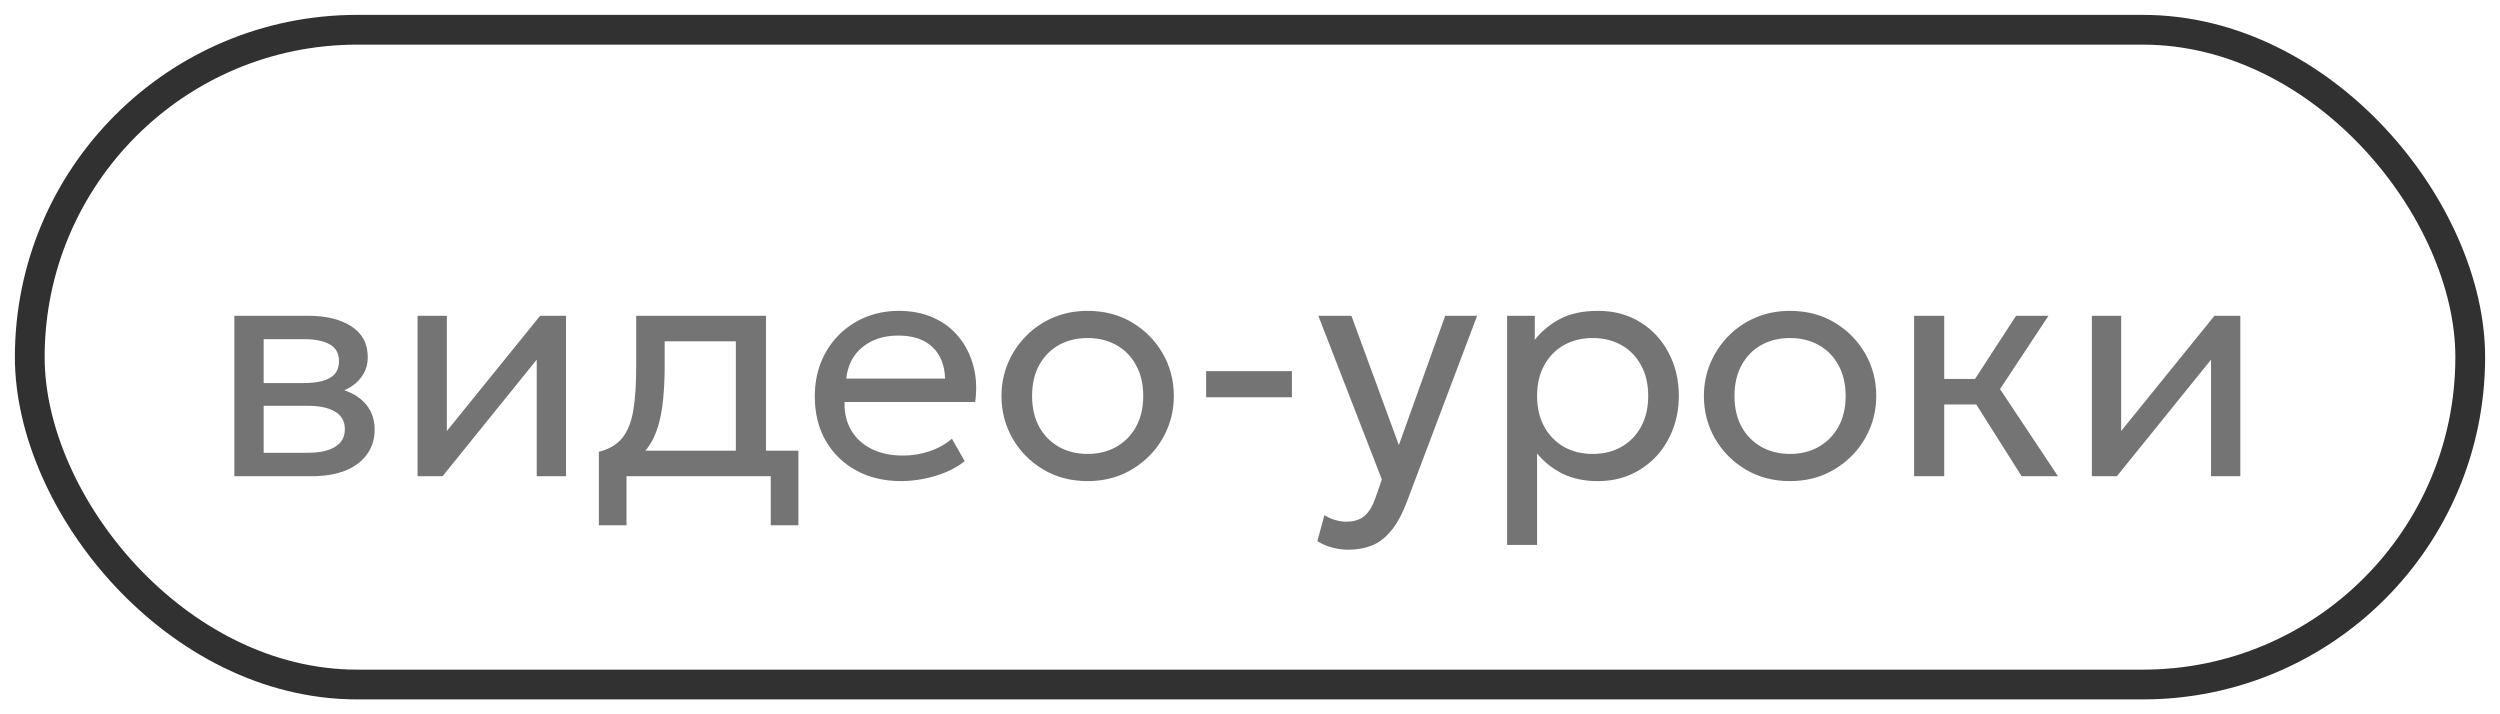
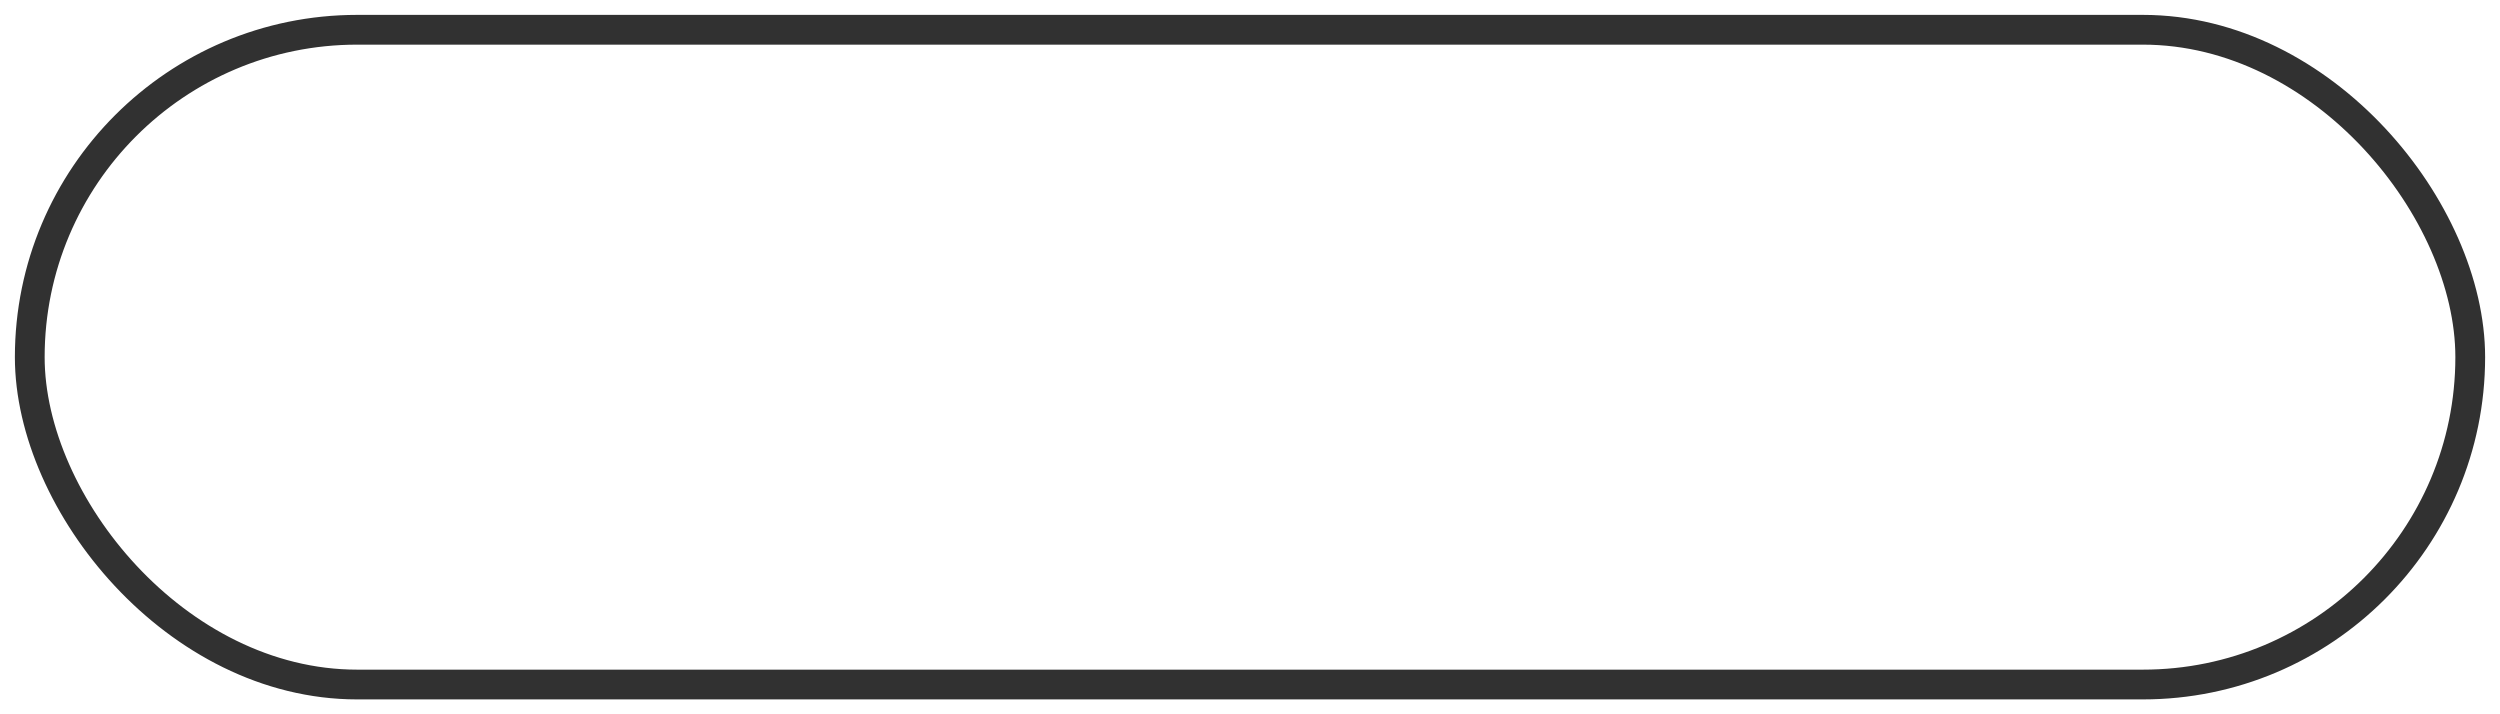
<svg xmlns="http://www.w3.org/2000/svg" width="84" height="24" viewBox="0 0 84 24" fill="none">
  <rect x="1" y="1" width="82" height="22" rx="11" stroke="#313131" />
-   <path d="M7.875 16V10.61H10.35C10.951 10.61 11.435 10.727 11.802 10.962C12.172 11.197 12.357 11.545 12.357 12.007C12.357 12.212 12.309 12.398 12.214 12.562C12.119 12.727 11.983 12.869 11.807 12.986C11.631 13.1 11.424 13.184 11.185 13.239L11.169 13.019C11.627 13.092 11.977 13.254 12.22 13.503C12.465 13.749 12.588 14.057 12.588 14.427C12.588 14.753 12.502 15.034 12.329 15.268C12.161 15.503 11.919 15.685 11.604 15.813C11.288 15.938 10.912 16 10.476 16H7.875ZM8.859 15.213H10.338C10.735 15.213 11.041 15.148 11.257 15.015C11.477 14.883 11.587 14.685 11.587 14.421C11.587 14.158 11.479 13.961 11.262 13.833C11.046 13.701 10.738 13.635 10.338 13.635H8.705V12.87H10.212C10.586 12.87 10.876 12.814 11.081 12.7C11.286 12.586 11.389 12.398 11.389 12.133C11.389 11.873 11.286 11.686 11.081 11.572C10.879 11.455 10.59 11.396 10.212 11.396H8.859V15.213ZM14.03 16V10.61H15.014V14.482L18.149 10.61H19.018V16H18.034V12.084L14.871 16H14.03ZM24.725 16V11.468H22.333V12.299C22.333 12.816 22.305 13.276 22.25 13.679C22.195 14.079 22.098 14.425 21.959 14.719C21.819 15.008 21.623 15.246 21.37 15.434C21.121 15.62 20.8 15.758 20.408 15.846L20.122 15.181C20.477 15.089 20.743 14.929 20.919 14.702C21.099 14.471 21.22 14.159 21.282 13.767C21.345 13.371 21.376 12.882 21.376 12.299V10.61H25.737V16H24.725ZM20.122 17.65V15.181L20.809 15.252L20.963 15.142H26.826V17.65H25.897V16H21.051V17.65H20.122ZM30.28 16.165C29.709 16.165 29.204 16.046 28.768 15.807C28.332 15.569 27.991 15.237 27.745 14.812C27.499 14.383 27.377 13.884 27.377 13.316C27.377 12.905 27.446 12.524 27.585 12.172C27.729 11.82 27.927 11.516 28.18 11.259C28.436 11.002 28.735 10.803 29.076 10.659C29.421 10.517 29.795 10.445 30.198 10.445C30.634 10.445 31.023 10.522 31.364 10.676C31.709 10.83 31.993 11.046 32.217 11.325C32.444 11.6 32.607 11.925 32.706 12.299C32.805 12.669 32.825 13.072 32.767 13.508H28.378C28.366 13.868 28.44 14.183 28.598 14.454C28.755 14.722 28.983 14.931 29.279 15.082C29.58 15.232 29.936 15.307 30.346 15.307C30.647 15.307 30.941 15.259 31.227 15.164C31.512 15.069 31.765 14.928 31.985 14.741L32.414 15.494C32.239 15.637 32.029 15.76 31.788 15.863C31.549 15.961 31.3 16.037 31.04 16.088C30.779 16.139 30.526 16.165 30.28 16.165ZM28.433 12.722H31.755C31.74 12.267 31.599 11.914 31.331 11.661C31.063 11.404 30.68 11.275 30.181 11.275C29.698 11.275 29.298 11.404 28.983 11.661C28.667 11.914 28.484 12.267 28.433 12.722ZM36.543 16.165C35.986 16.165 35.489 16.035 35.052 15.774C34.616 15.514 34.273 15.168 34.024 14.735C33.775 14.302 33.65 13.826 33.65 13.305C33.65 12.92 33.721 12.555 33.864 12.21C34.007 11.866 34.209 11.562 34.469 11.297C34.73 11.03 35.036 10.821 35.388 10.671C35.74 10.52 36.125 10.445 36.543 10.445C37.104 10.445 37.603 10.575 38.039 10.835C38.475 11.096 38.818 11.442 39.067 11.875C39.317 12.308 39.441 12.784 39.441 13.305C39.441 13.69 39.37 14.055 39.227 14.399C39.084 14.744 38.882 15.049 38.622 15.312C38.362 15.576 38.055 15.786 37.703 15.94C37.351 16.09 36.965 16.165 36.543 16.165ZM36.543 15.252C36.906 15.252 37.227 15.173 37.505 15.015C37.788 14.854 38.01 14.629 38.171 14.339C38.332 14.046 38.413 13.701 38.413 13.305C38.413 12.905 38.332 12.561 38.171 12.271C38.013 11.978 37.793 11.752 37.511 11.595C37.229 11.437 36.906 11.358 36.543 11.358C36.18 11.358 35.857 11.437 35.575 11.595C35.296 11.752 35.076 11.978 34.915 12.271C34.757 12.561 34.678 12.905 34.678 13.305C34.678 13.701 34.757 14.046 34.915 14.339C35.076 14.629 35.298 14.854 35.58 15.015C35.863 15.173 36.184 15.252 36.543 15.252ZM40.526 13.349V12.469H43.408V13.349H40.526ZM45.308 18.47C45.132 18.47 44.958 18.448 44.786 18.404C44.613 18.363 44.439 18.29 44.263 18.183L44.5 17.309C44.613 17.382 44.736 17.437 44.868 17.474C45 17.511 45.118 17.529 45.22 17.529C45.492 17.529 45.702 17.463 45.853 17.331C46.003 17.199 46.124 16.997 46.216 16.726L46.43 16.11L44.296 10.61H45.407L47.002 14.955L48.559 10.61H49.631L47.272 16.858C47.11 17.283 46.931 17.611 46.733 17.843C46.538 18.077 46.324 18.24 46.089 18.332C45.855 18.424 45.594 18.47 45.308 18.47ZM50.639 18.31V10.61H51.569V11.418C51.792 11.133 52.073 10.9 52.41 10.72C52.751 10.537 53.18 10.445 53.697 10.445C54.233 10.445 54.704 10.572 55.111 10.825C55.518 11.074 55.835 11.415 56.062 11.848C56.293 12.28 56.409 12.766 56.409 13.305C56.409 13.697 56.343 14.068 56.211 14.416C56.082 14.761 55.897 15.065 55.655 15.329C55.413 15.589 55.125 15.795 54.792 15.945C54.462 16.092 54.093 16.165 53.686 16.165C53.231 16.165 52.834 16.081 52.493 15.912C52.155 15.74 51.873 15.514 51.646 15.236V18.31H50.639ZM53.516 15.252C53.879 15.252 54.2 15.173 54.478 15.015C54.761 14.854 54.98 14.629 55.138 14.339C55.3 14.046 55.38 13.701 55.38 13.305C55.38 12.905 55.3 12.561 55.138 12.271C54.98 11.978 54.761 11.752 54.478 11.595C54.2 11.437 53.879 11.358 53.516 11.358C53.153 11.358 52.83 11.437 52.548 11.595C52.269 11.752 52.049 11.978 51.888 12.271C51.726 12.561 51.646 12.905 51.646 13.305C51.646 13.701 51.726 14.046 51.888 14.339C52.049 14.629 52.269 14.854 52.548 15.015C52.83 15.173 53.153 15.252 53.516 15.252ZM60.144 16.165C59.586 16.165 59.089 16.035 58.653 15.774C58.217 15.514 57.874 15.168 57.624 14.735C57.375 14.302 57.251 13.826 57.251 13.305C57.251 12.92 57.322 12.555 57.465 12.21C57.608 11.866 57.81 11.562 58.07 11.297C58.33 11.03 58.636 10.821 58.989 10.671C59.34 10.52 59.725 10.445 60.144 10.445C60.705 10.445 61.203 10.575 61.639 10.835C62.076 11.096 62.419 11.442 62.668 11.875C62.917 12.308 63.042 12.784 63.042 13.305C63.042 13.69 62.971 14.055 62.828 14.399C62.684 14.744 62.483 15.049 62.222 15.312C61.962 15.576 61.656 15.786 61.304 15.94C60.952 16.09 60.565 16.165 60.144 16.165ZM60.144 15.252C60.507 15.252 60.827 15.173 61.106 15.015C61.388 14.854 61.61 14.629 61.772 14.339C61.933 14.046 62.014 13.701 62.014 13.305C62.014 12.905 61.933 12.561 61.772 12.271C61.614 11.978 61.394 11.752 61.111 11.595C60.829 11.437 60.507 11.358 60.144 11.358C59.781 11.358 59.458 11.437 59.175 11.595C58.897 11.752 58.677 11.978 58.516 12.271C58.358 12.561 58.279 12.905 58.279 13.305C58.279 13.701 58.358 14.046 58.516 14.339C58.677 14.629 58.899 14.854 59.181 15.015C59.463 15.173 59.784 15.252 60.144 15.252ZM67.927 16L66.107 13.123L67.74 10.61H68.829L67.201 13.074L69.148 16H67.927ZM64.314 16V10.61H65.326V12.733H66.938V13.591H65.326V16H64.314ZM70.287 16V10.61H71.271V14.482L74.406 10.61H75.275V16H74.291V12.084L71.128 16H70.287Z" fill="#747474" />
</svg>